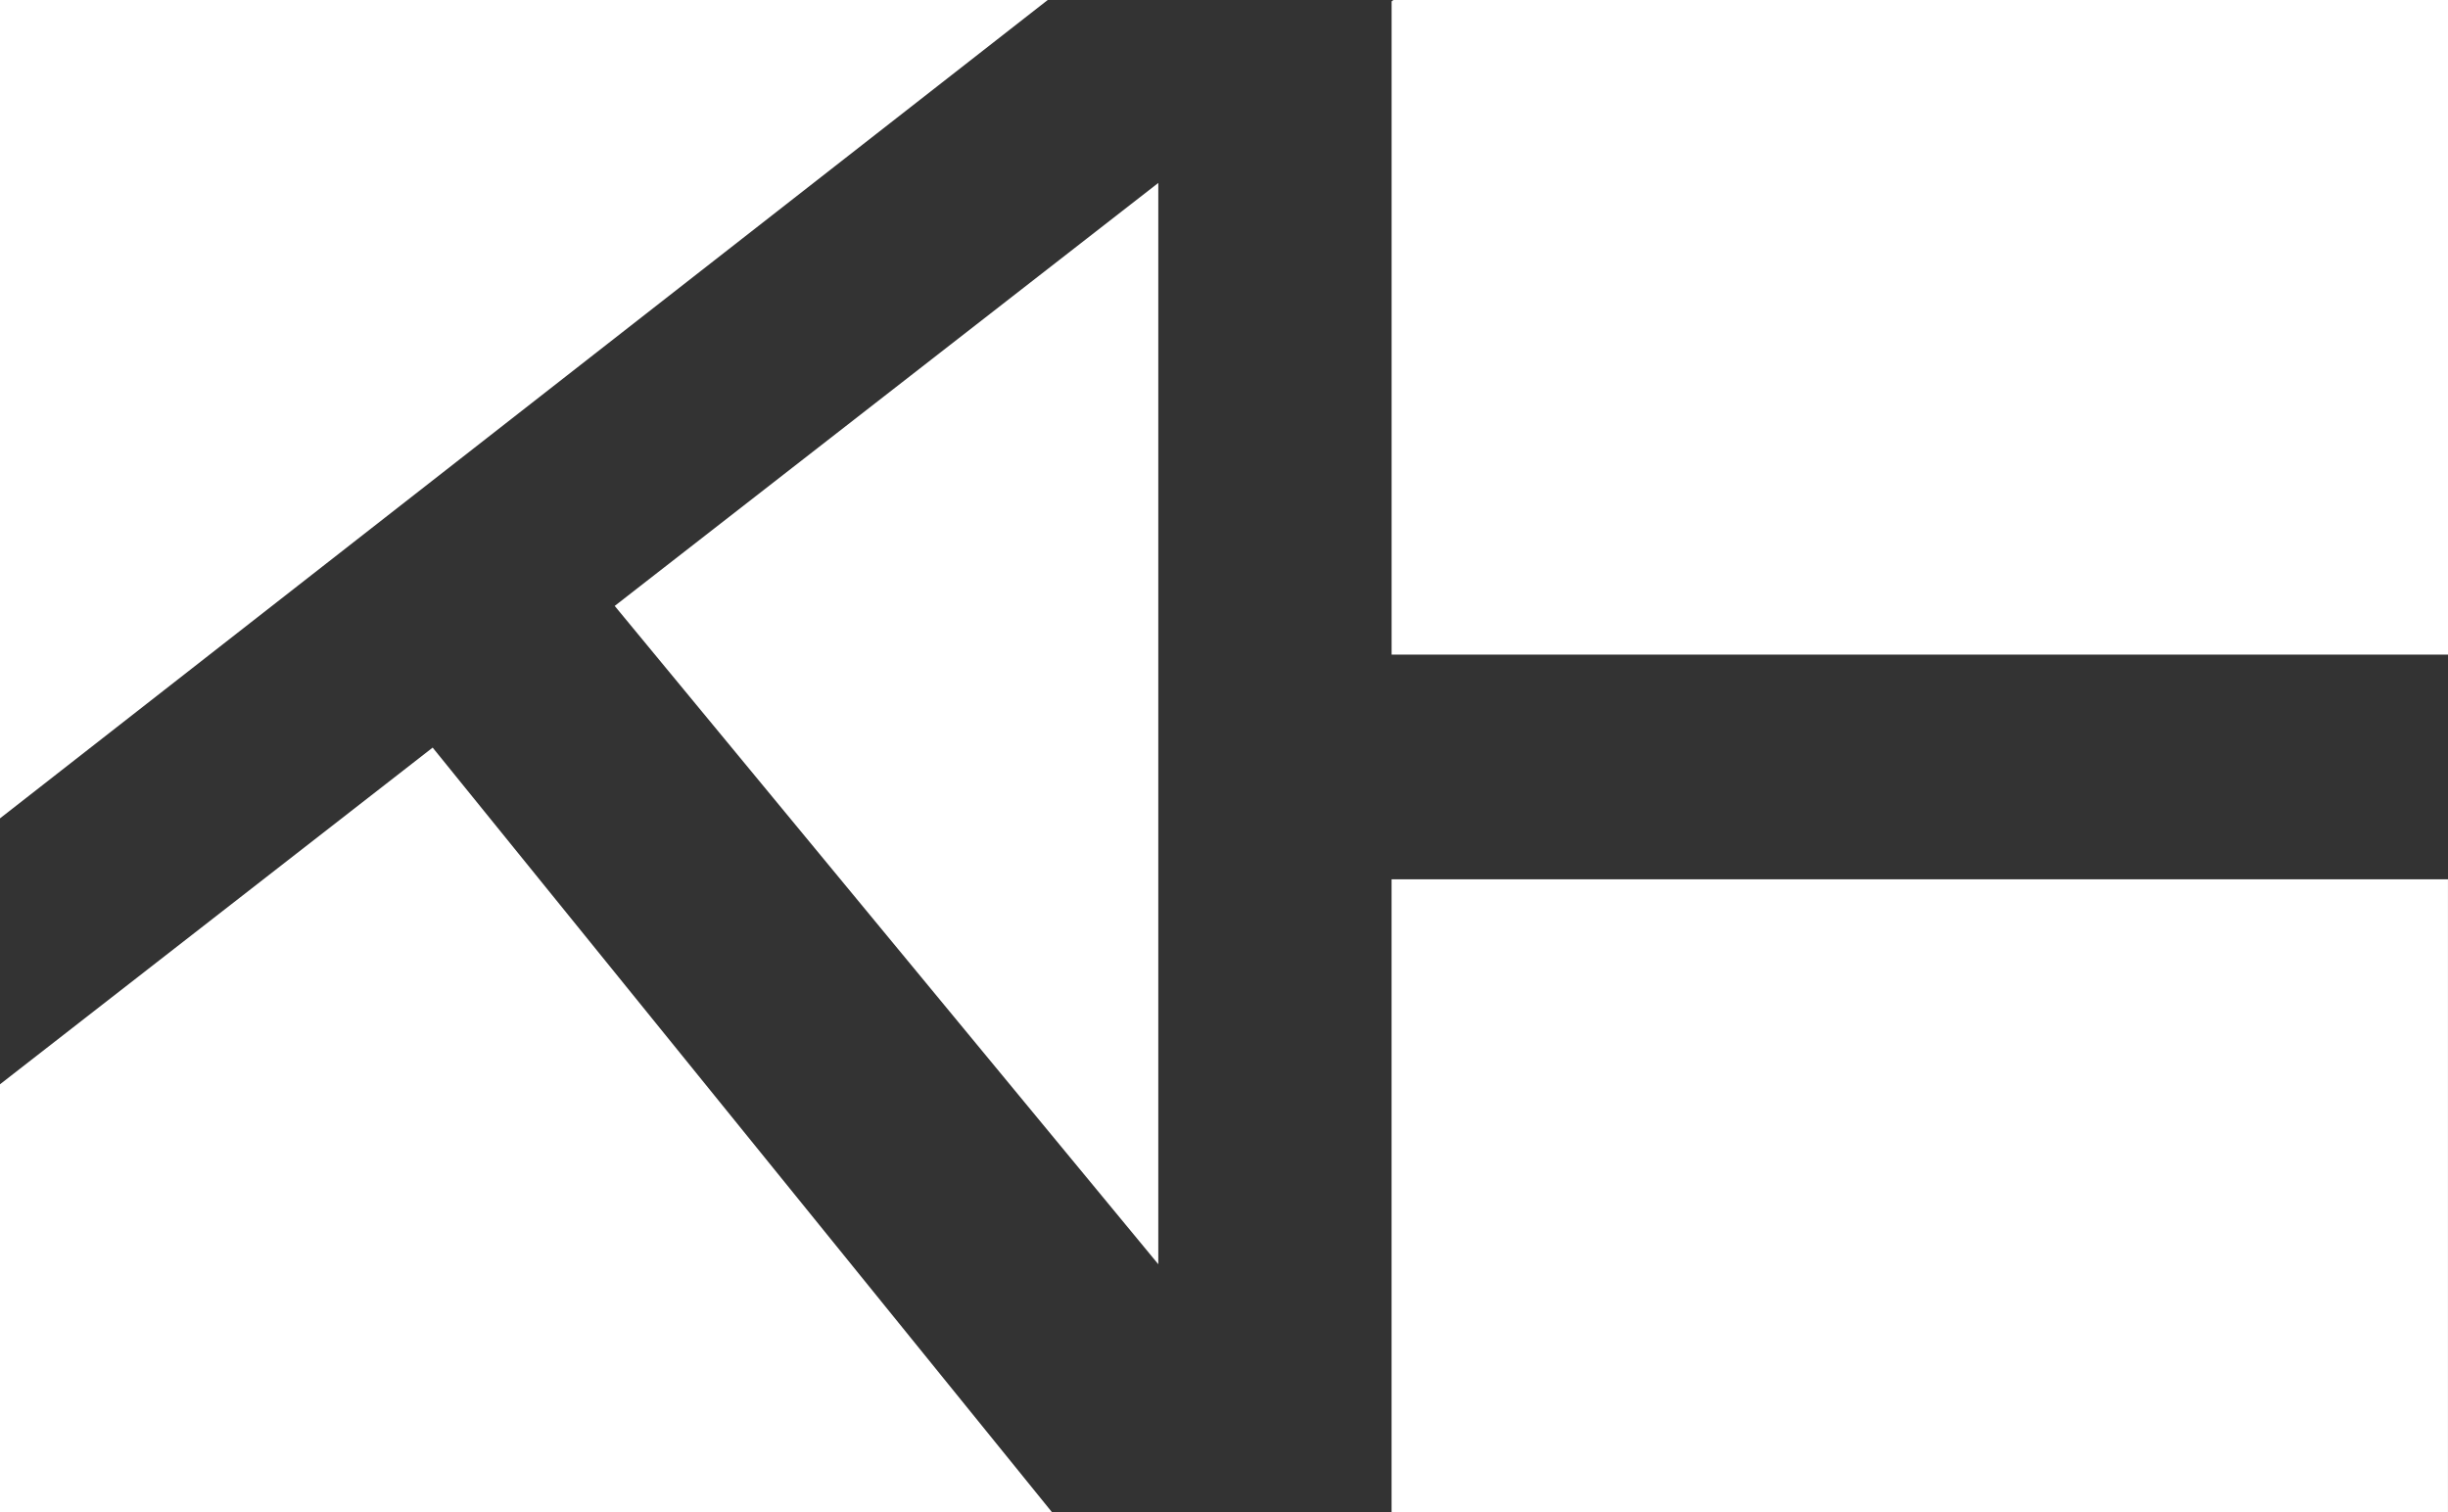
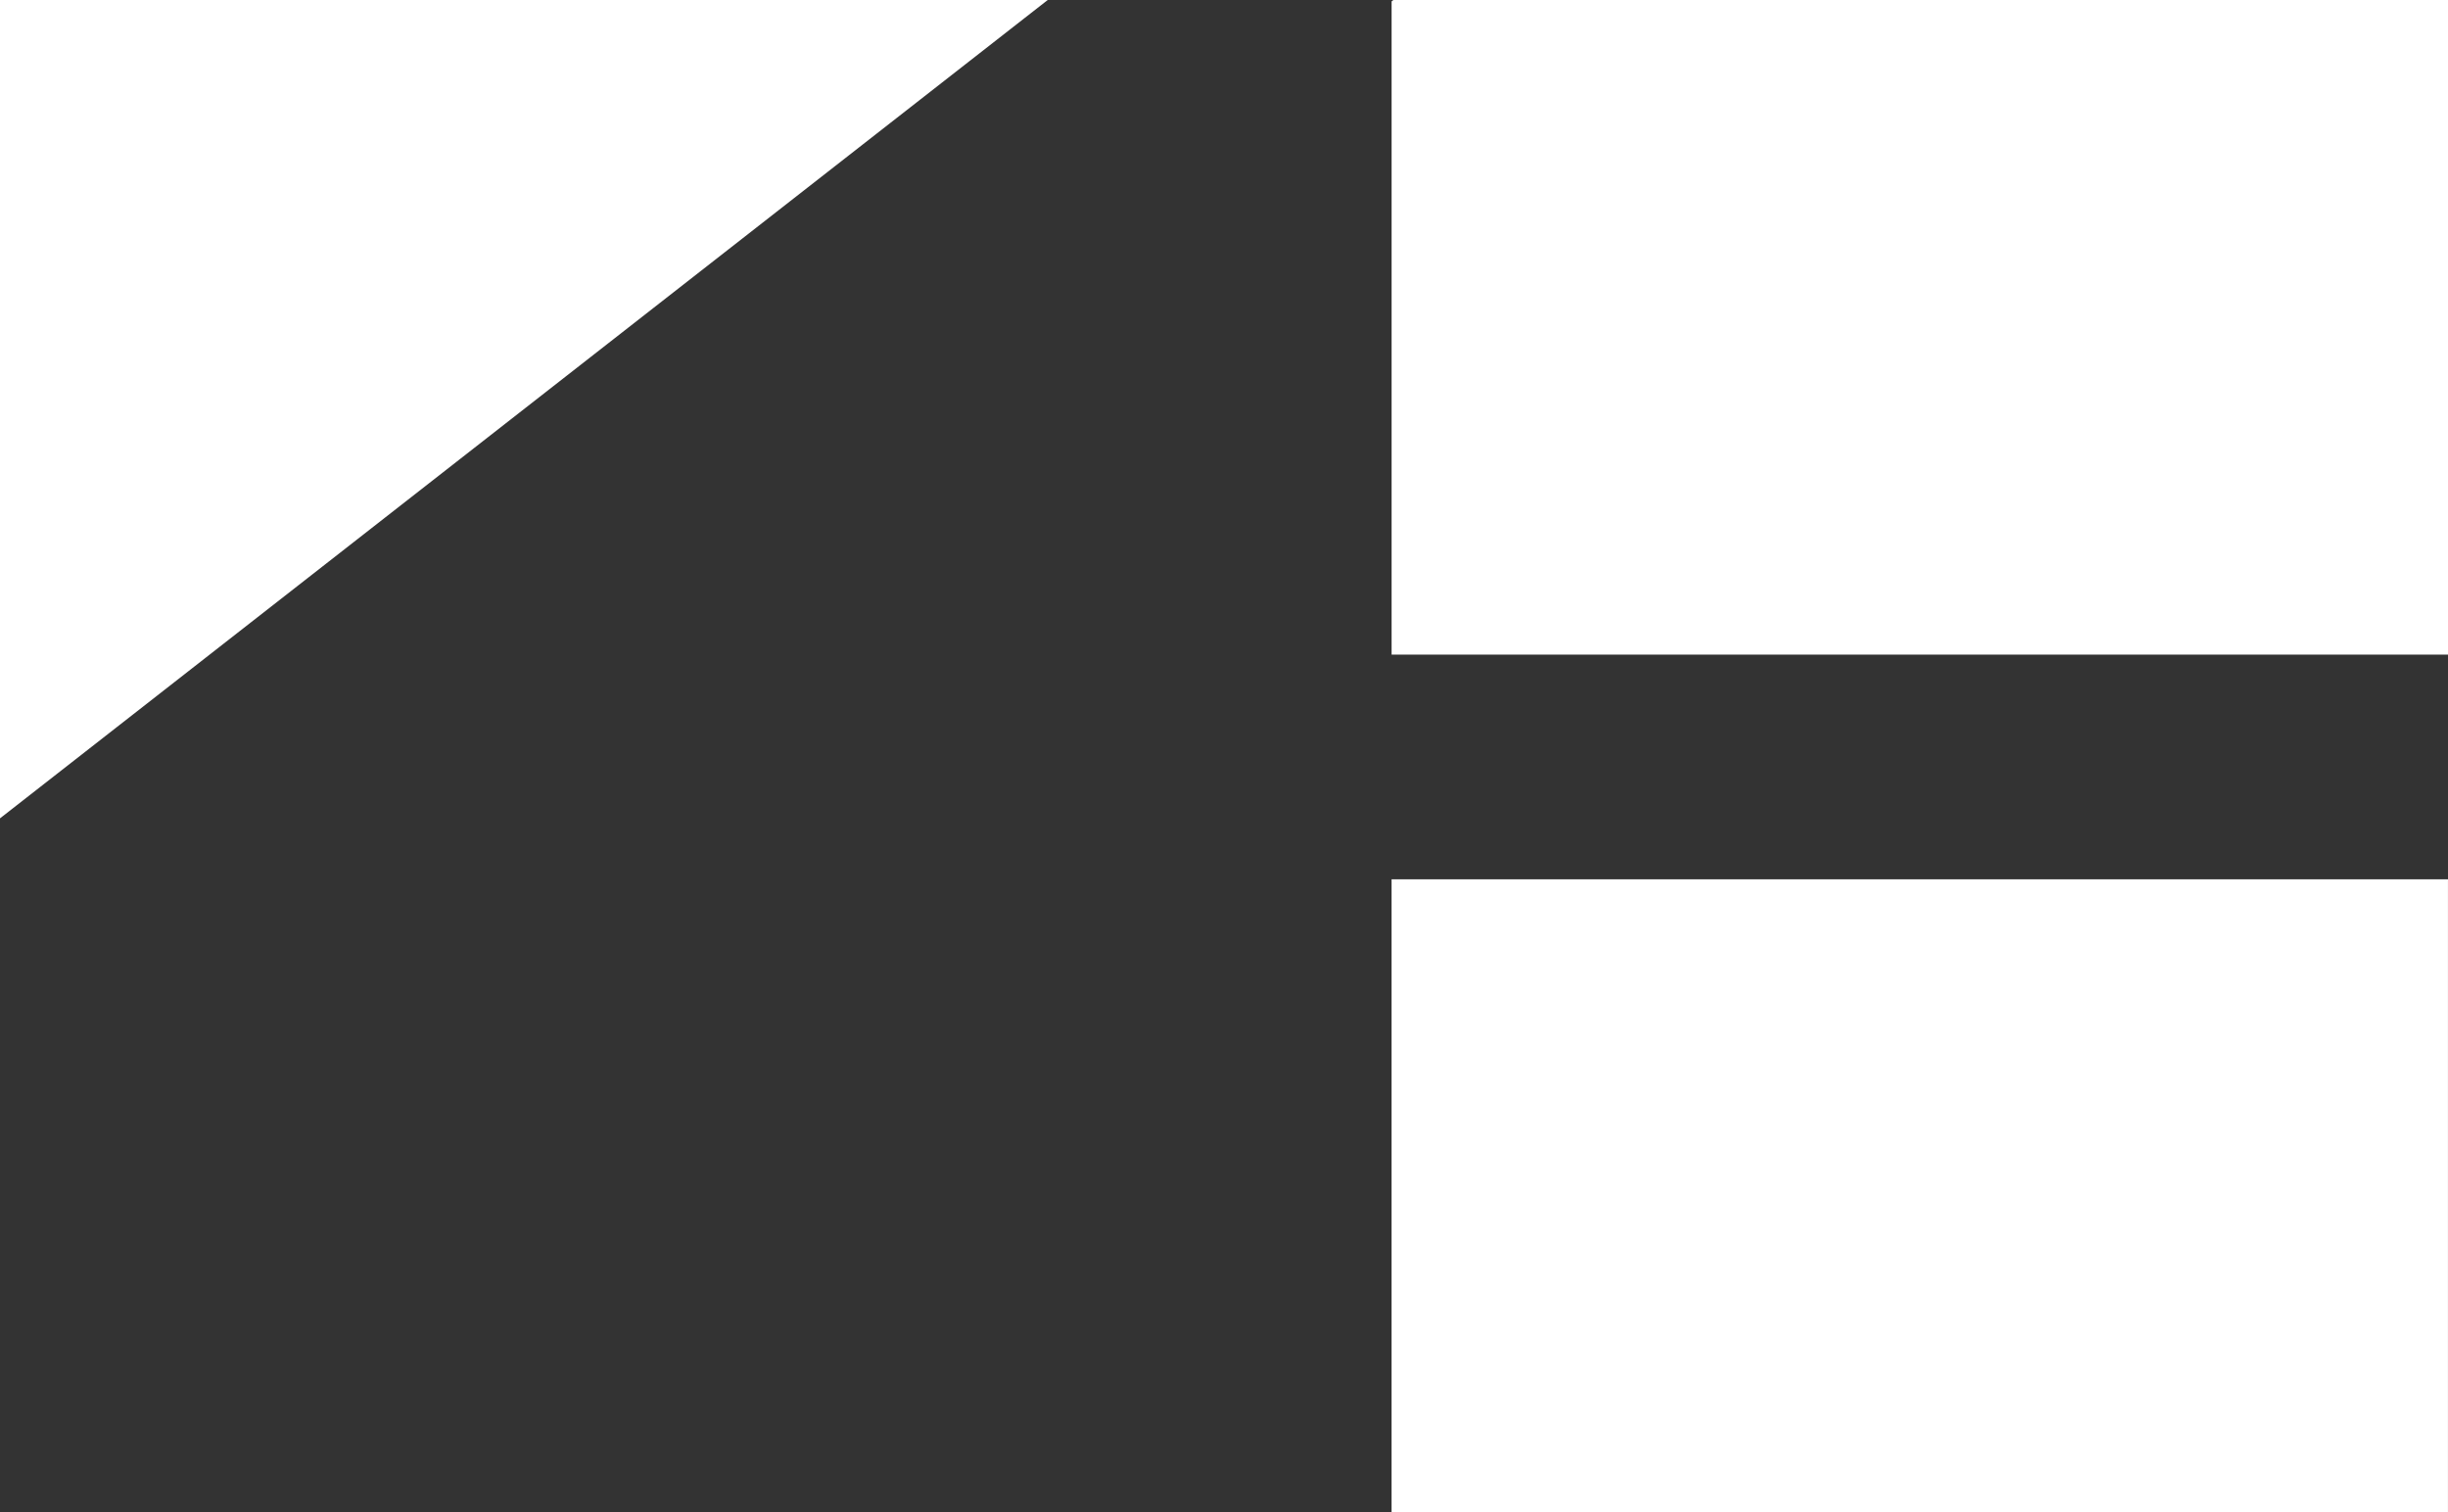
<svg xmlns="http://www.w3.org/2000/svg" id="b" data-name="Calque 2" width="80.214" height="49.551" viewBox="0 0 80.214 49.551">
  <rect x="0" y="0" width="80.214" height="49.551" fill="#333333" stroke="none" />
  <g id="c" data-name="Calque 1">
    <g>
-       <polygon points="0 35.526 0 49.55 34.473 49.55 14.177 24.495 0 35.526" fill="#fff" stroke-width="0" />
      <polygon points="0 26.813 34.331 0 0 0 0 26.813" fill="#fff" stroke-width="0" />
-       <polygon points="37.954 41.422 37.954 5.994 20.142 19.853 37.954 41.422" fill="#fff" stroke-width="0" />
      <polygon points="45.599 21.448 80.214 21.448 80.214 0 45.657 0 45.599 .045 45.599 21.448" fill="#fff" stroke-width="0" />
      <rect x="45.598" y="28.81" width="34.615" height="20.741" fill="#fff" stroke-width="0" />
    </g>
  </g>
</svg>